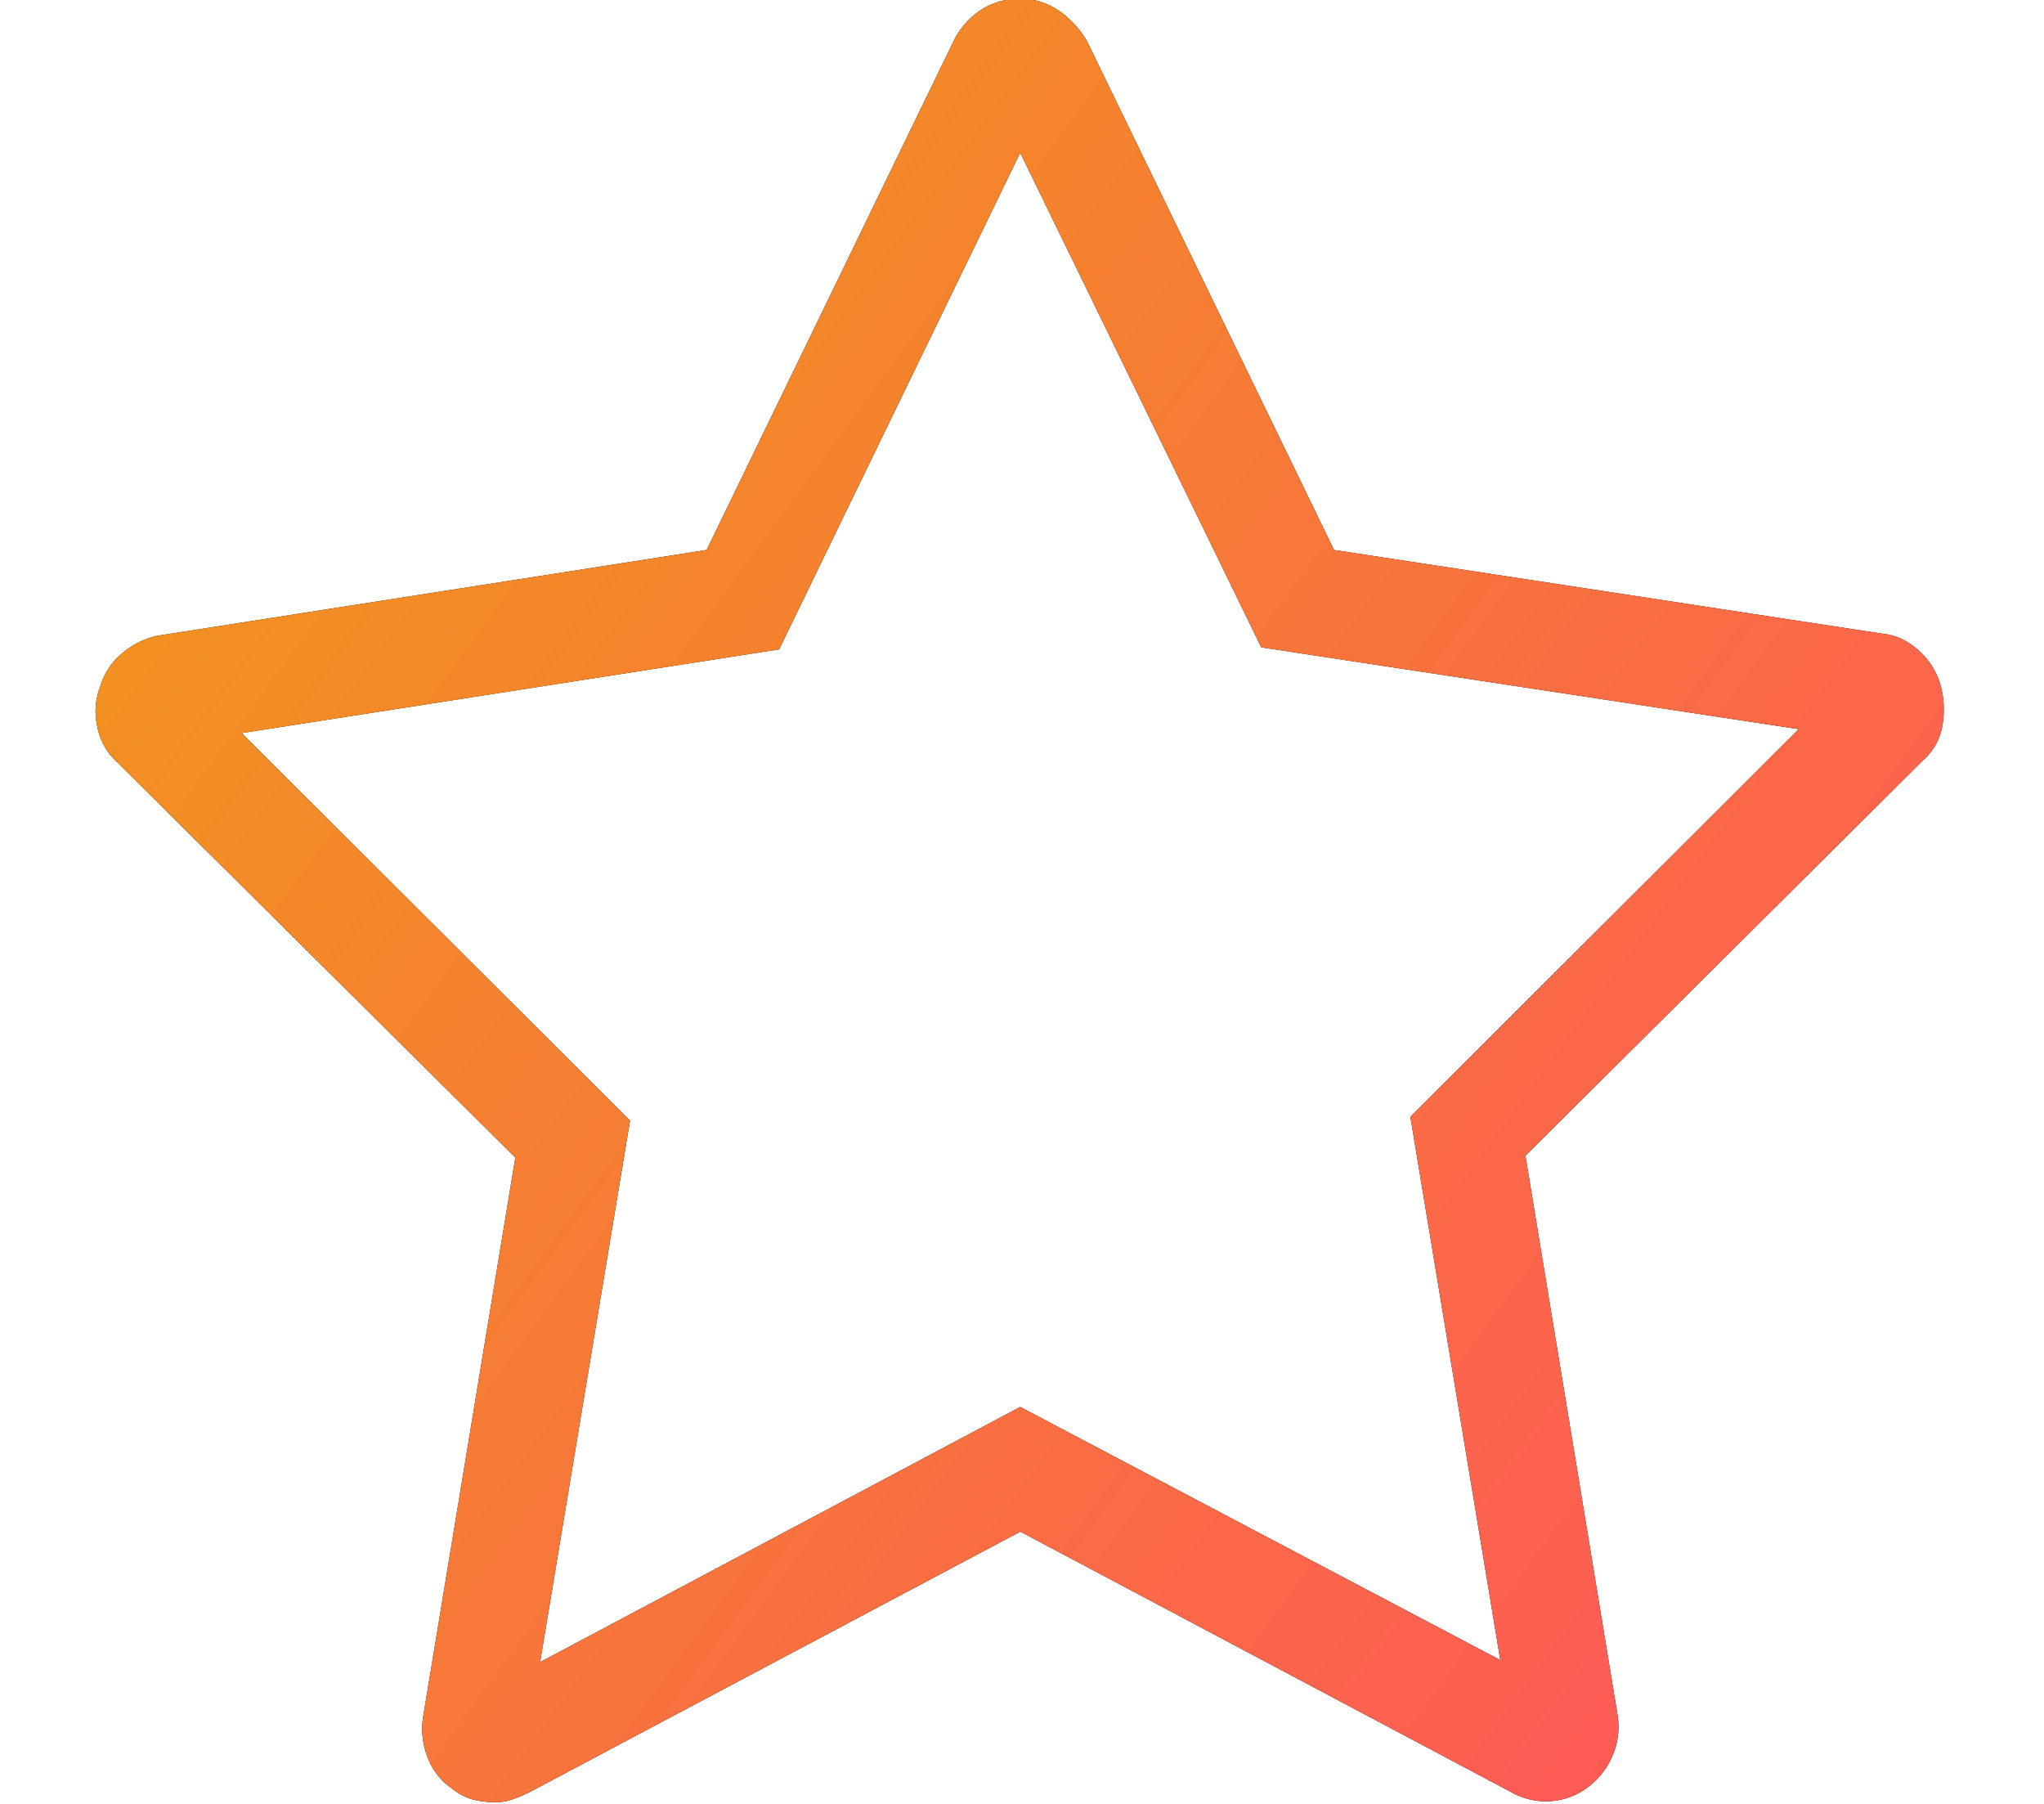
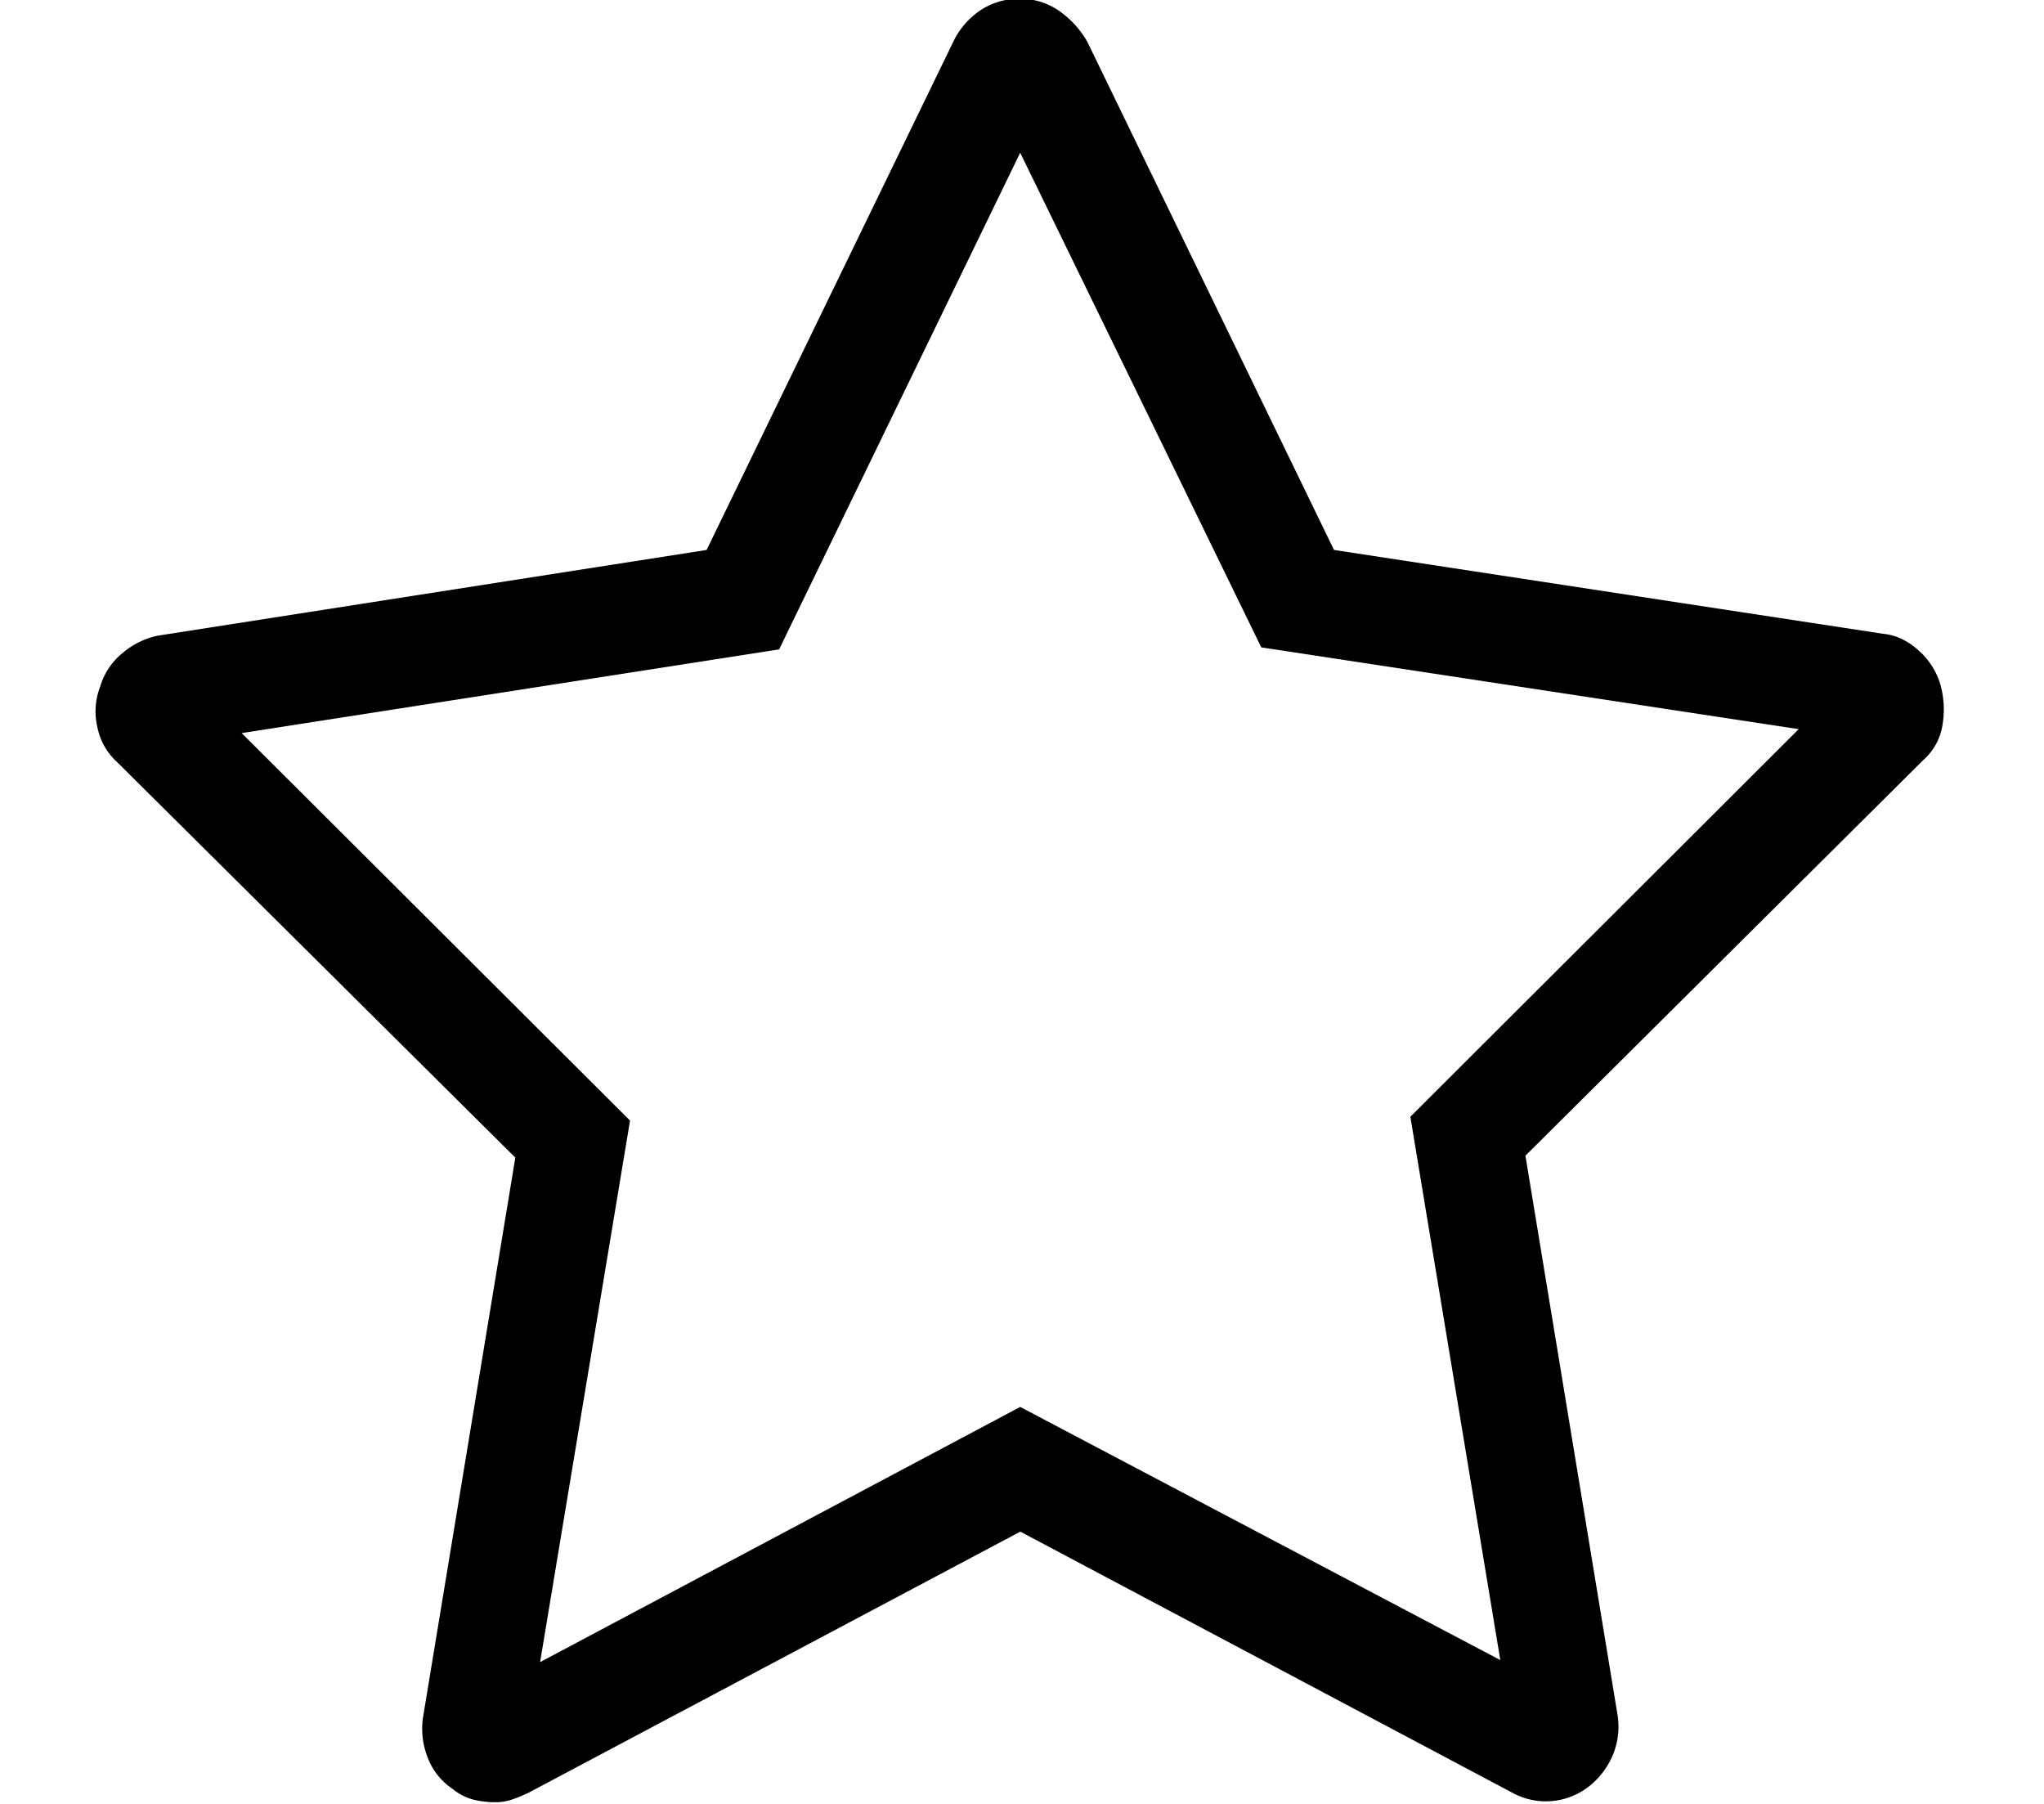
<svg xmlns="http://www.w3.org/2000/svg" width="17" height="15" viewBox="0 0 17 15">
  <defs>
    <linearGradient id="b95ma" x1="15.79" x2=".79" y1="12.99" y2="1.99" gradientUnits="userSpaceOnUse">
      <stop offset="0" stop-color="#ff5858" />
      <stop offset="1" stop-color="#f09819" />
    </linearGradient>
  </defs>
  <g>
    <g>
      <path d="M4.127 14.986a.748.748 0 0 1-.199-.024.46.46 0 0 1-.167-.089.543.543 0 0 1-.207-.267.647.647 0 0 1-.032-.348l.764-4.632-3.31-3.287a.532.532 0 0 1-.166-.292.57.57 0 0 1 .024-.34.56.56 0 0 1 .183-.275.665.665 0 0 1 .294-.146l4.566-.713L7.929.346a.655.655 0 0 1 .223-.259.58.58 0 0 1 .334-.097c.116 0 .223.033.318.097a.796.796 0 0 1 .239.26l2.052 4.226 4.566.697c.106.01.204.056.294.137a.61.61 0 0 1 .183.284.778.778 0 0 1 .016.348.49.49 0 0 1-.16.283L12.687 9.61l.763 4.631c.022.12.01.233-.031.34a.651.651 0 0 1-.207.276.58.58 0 0 1-.636.049l-4.09-2.17-4.088 2.17c-.042.02-.087.04-.135.056a.425.425 0 0 1-.135.024zM2.01 6.096l3.23 3.222-.748 4.503 3.993-2.122 3.993 2.105-.748-4.518 3.23-3.223-4.47-.68L8.485 1.27 6.48 5.4z" />
-       <path fill="url(#b95ma)" d="M4.127 14.986a.748.748 0 0 1-.199-.024.46.46 0 0 1-.167-.089.543.543 0 0 1-.207-.267.647.647 0 0 1-.032-.348l.764-4.632-3.31-3.287a.532.532 0 0 1-.166-.292.57.57 0 0 1 .024-.34.56.56 0 0 1 .183-.275.665.665 0 0 1 .294-.146l4.566-.713L7.929.346a.655.655 0 0 1 .223-.259.58.58 0 0 1 .334-.097c.116 0 .223.033.318.097a.796.796 0 0 1 .239.26l2.052 4.226 4.566.697c.106.01.204.056.294.137a.61.61 0 0 1 .183.284.778.778 0 0 1 .016.348.49.49 0 0 1-.16.283L12.687 9.61l.763 4.631c.022.12.01.233-.031.34a.651.651 0 0 1-.207.276.58.58 0 0 1-.636.049l-4.09-2.17-4.088 2.17c-.042.02-.087.04-.135.056a.425.425 0 0 1-.135.024zM2.01 6.096l3.23 3.222-.748 4.503 3.993-2.122 3.993 2.105-.748-4.518 3.23-3.223-4.47-.68L8.485 1.27 6.48 5.4z" />
    </g>
  </g>
</svg>